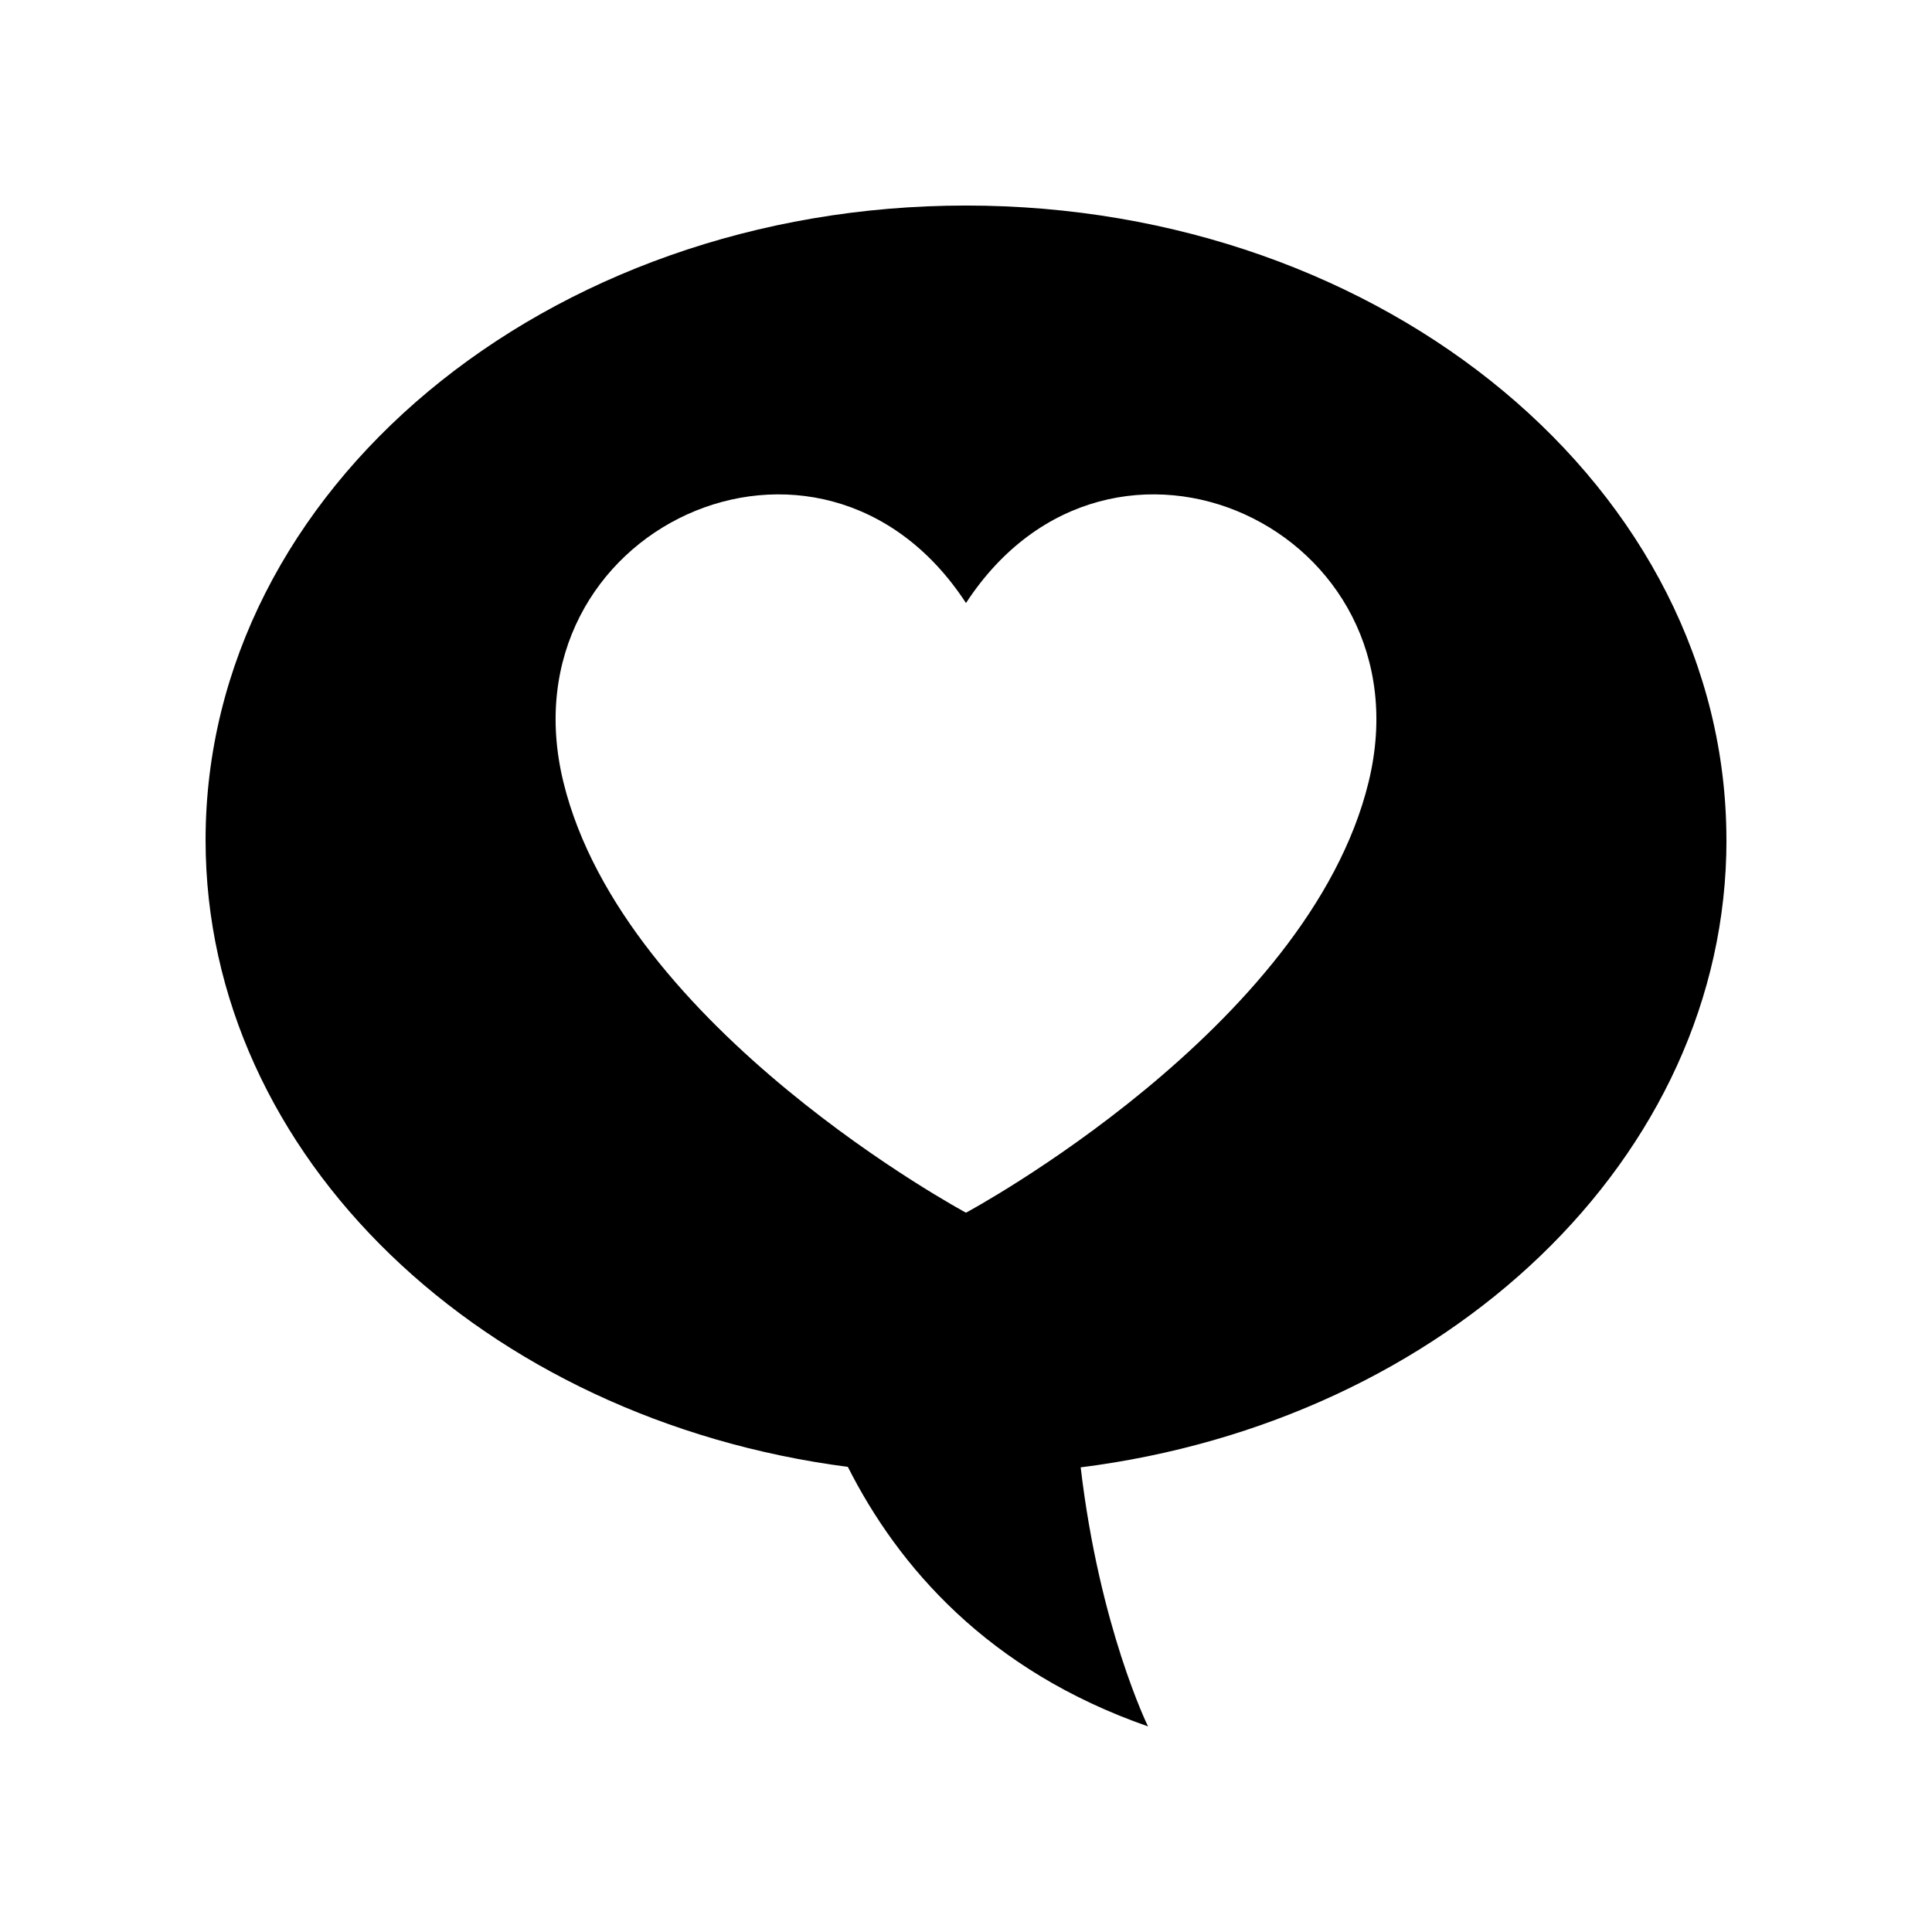
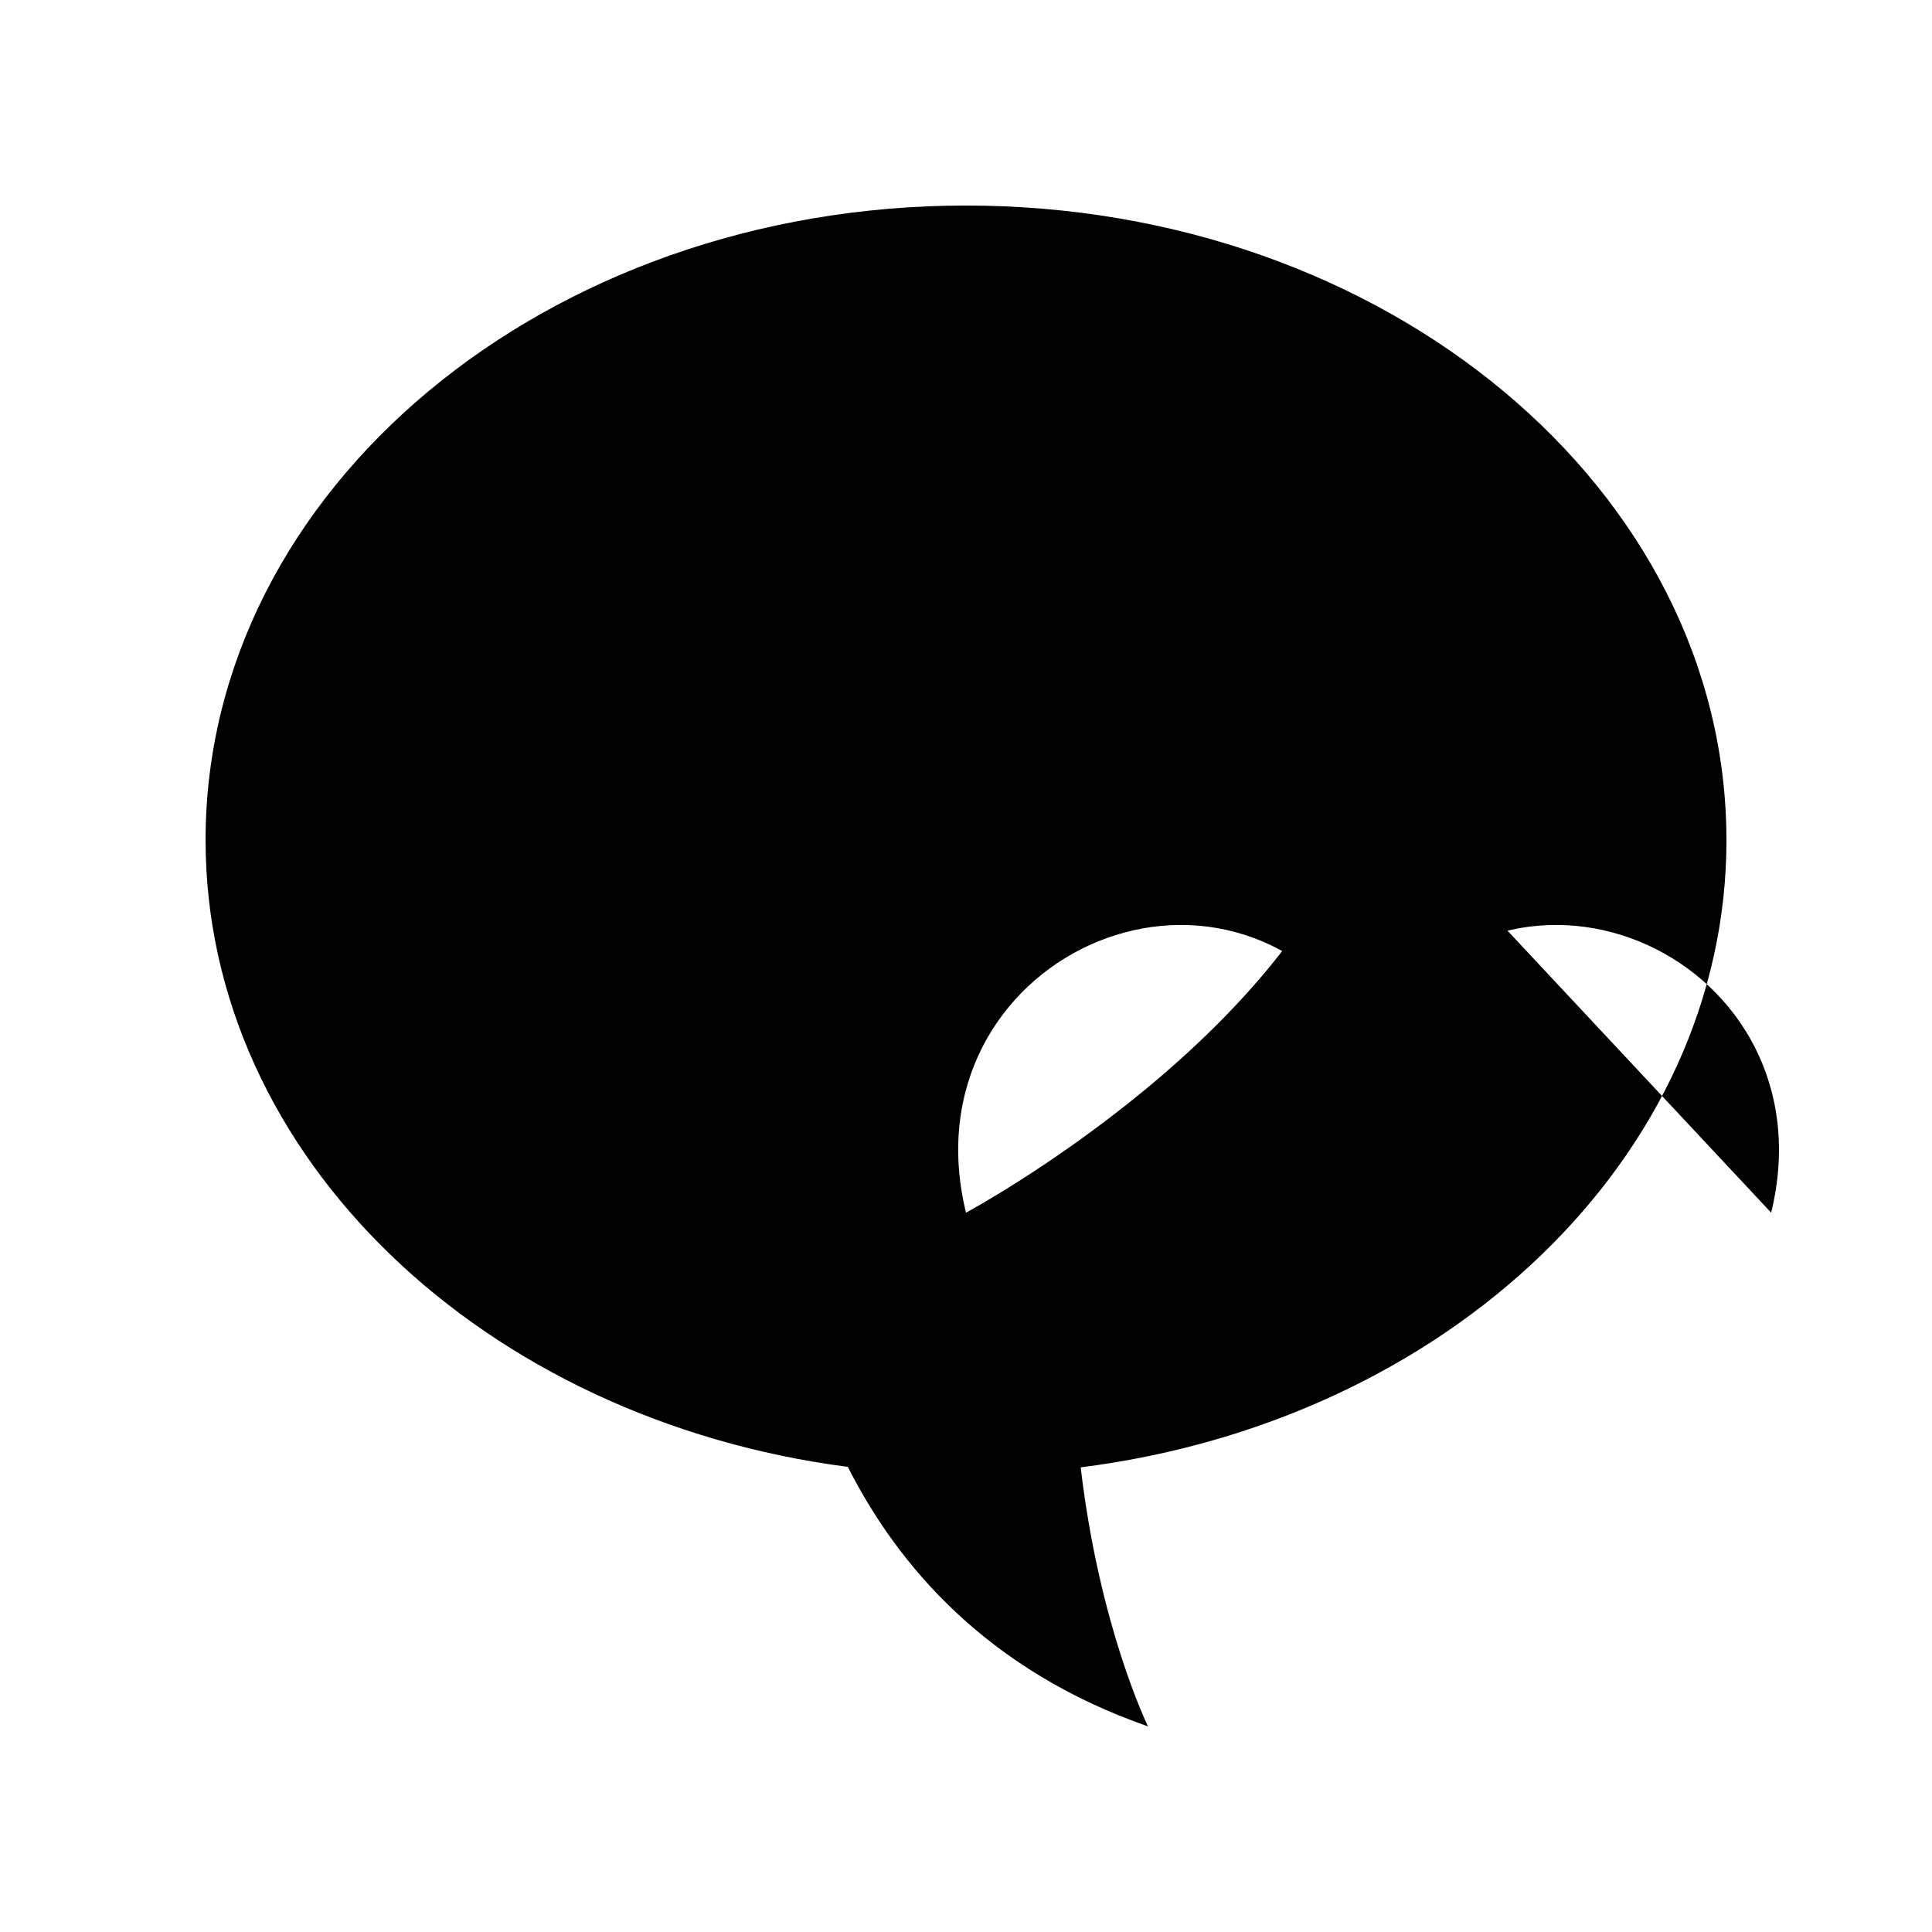
<svg xmlns="http://www.w3.org/2000/svg" fill="#000000" width="800px" height="800px" version="1.1" viewBox="144 144 512 512">
-   <path d="m601.52 366.62c0-92.867-90.223-168.15-201.52-168.15-111.3 0-201.52 75.285-201.52 168.15 0 83.977 73.781 153.57 170.21 166.12 13.301 26.32 37.059 53.977 79.547 68.773 0 0-12.855-26.16-17.844-68.648 96.879-12.227 171.14-82 171.14-166.25zm-94.832-15.355c-15.961 65.434-106.69 114.11-106.69 114.11s-90.719-48.68-106.69-114.11c-16.32-66.867 68.152-106.46 106.69-47.457 38.547-59.008 123.01-19.41 106.69 47.457z" />
+   <path d="m601.52 366.62c0-92.867-90.223-168.15-201.52-168.15-111.3 0-201.52 75.285-201.52 168.15 0 83.977 73.781 153.57 170.21 166.12 13.301 26.32 37.059 53.977 79.547 68.773 0 0-12.855-26.16-17.844-68.648 96.879-12.227 171.14-82 171.14-166.25zm-94.832-15.355c-15.961 65.434-106.69 114.11-106.69 114.11c-16.32-66.867 68.152-106.46 106.69-47.457 38.547-59.008 123.01-19.41 106.69 47.457z" />
</svg>